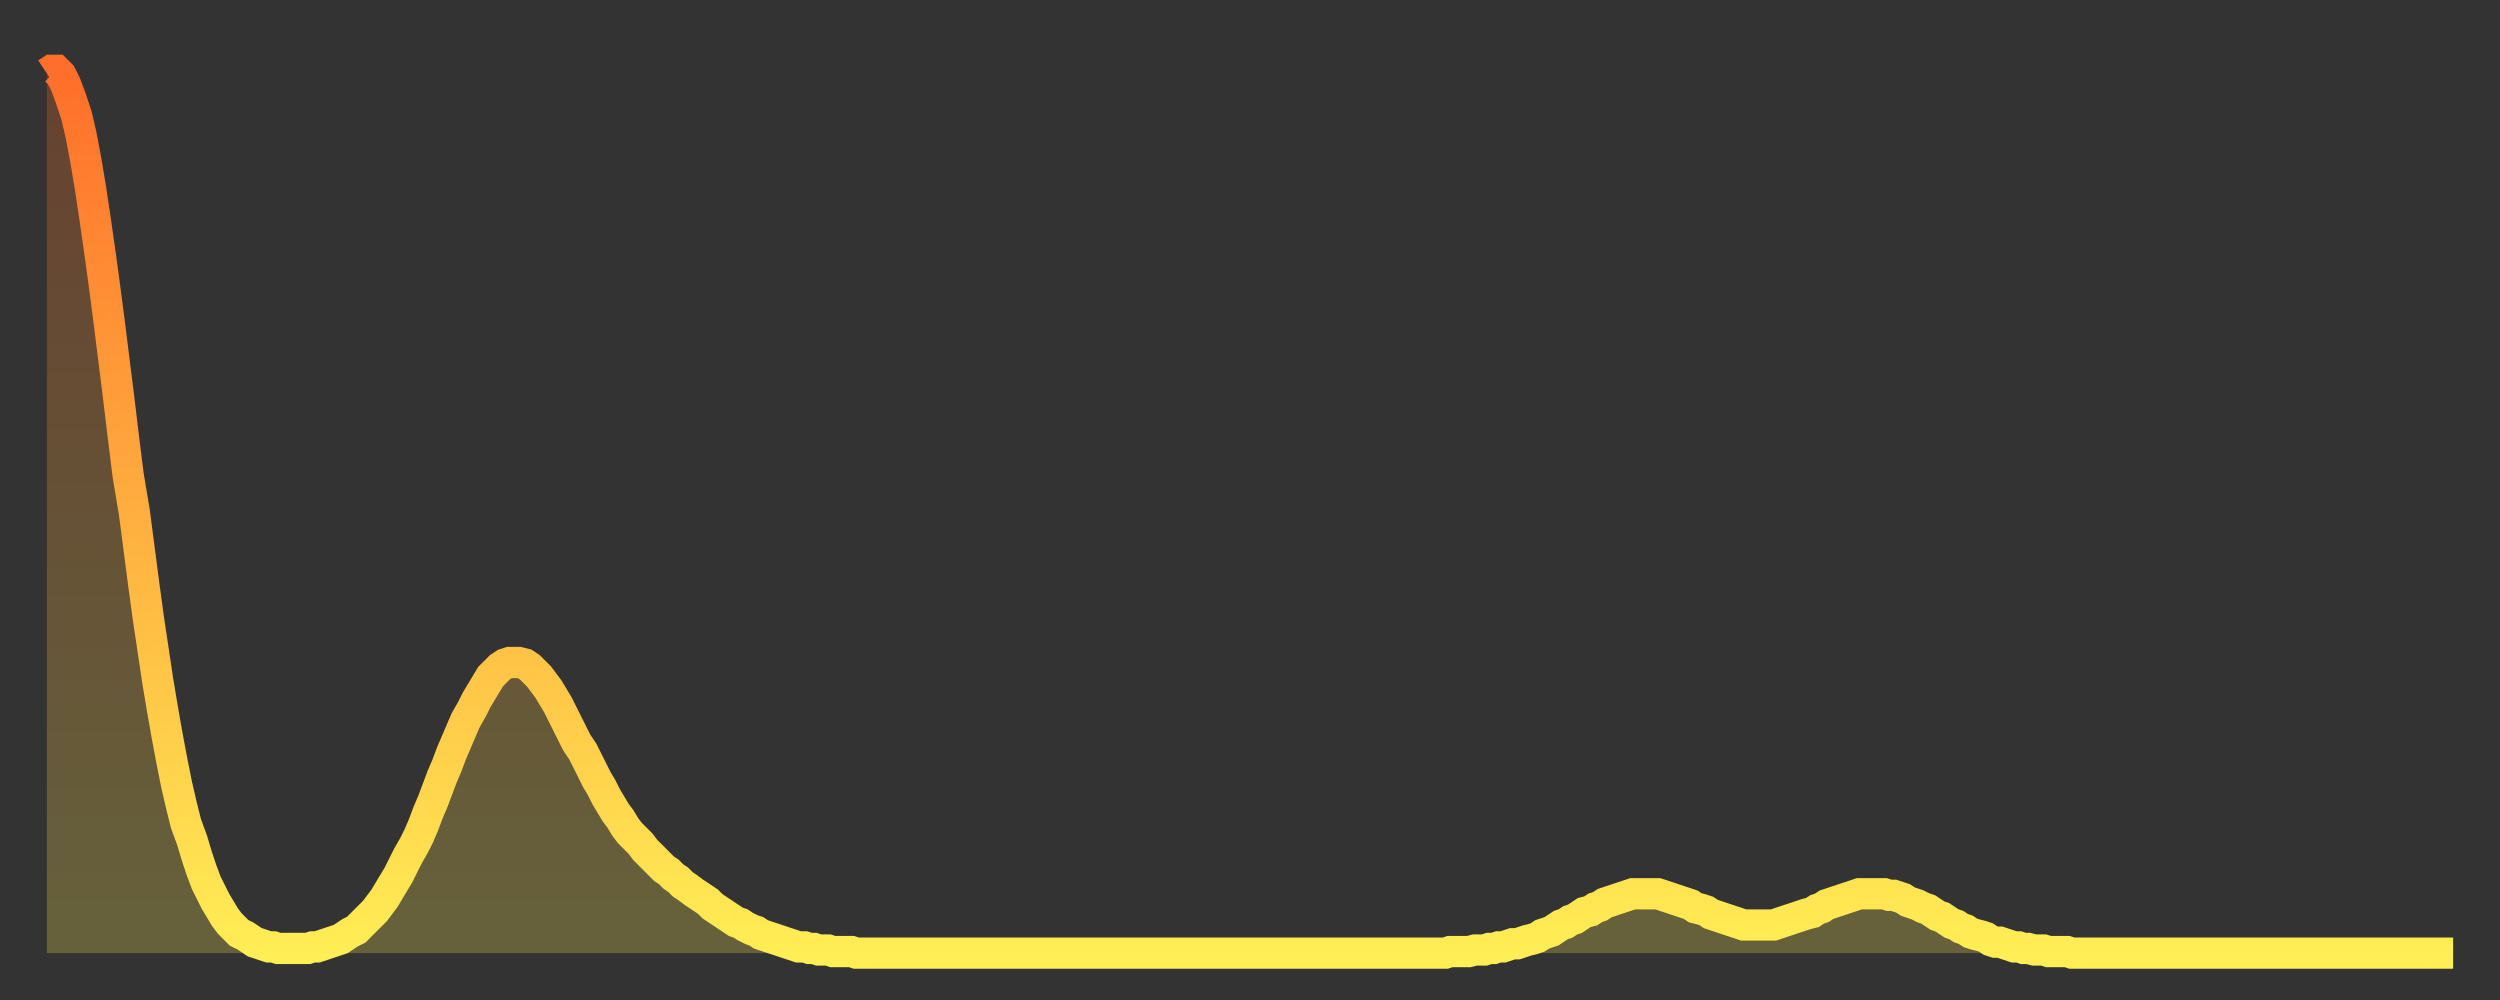
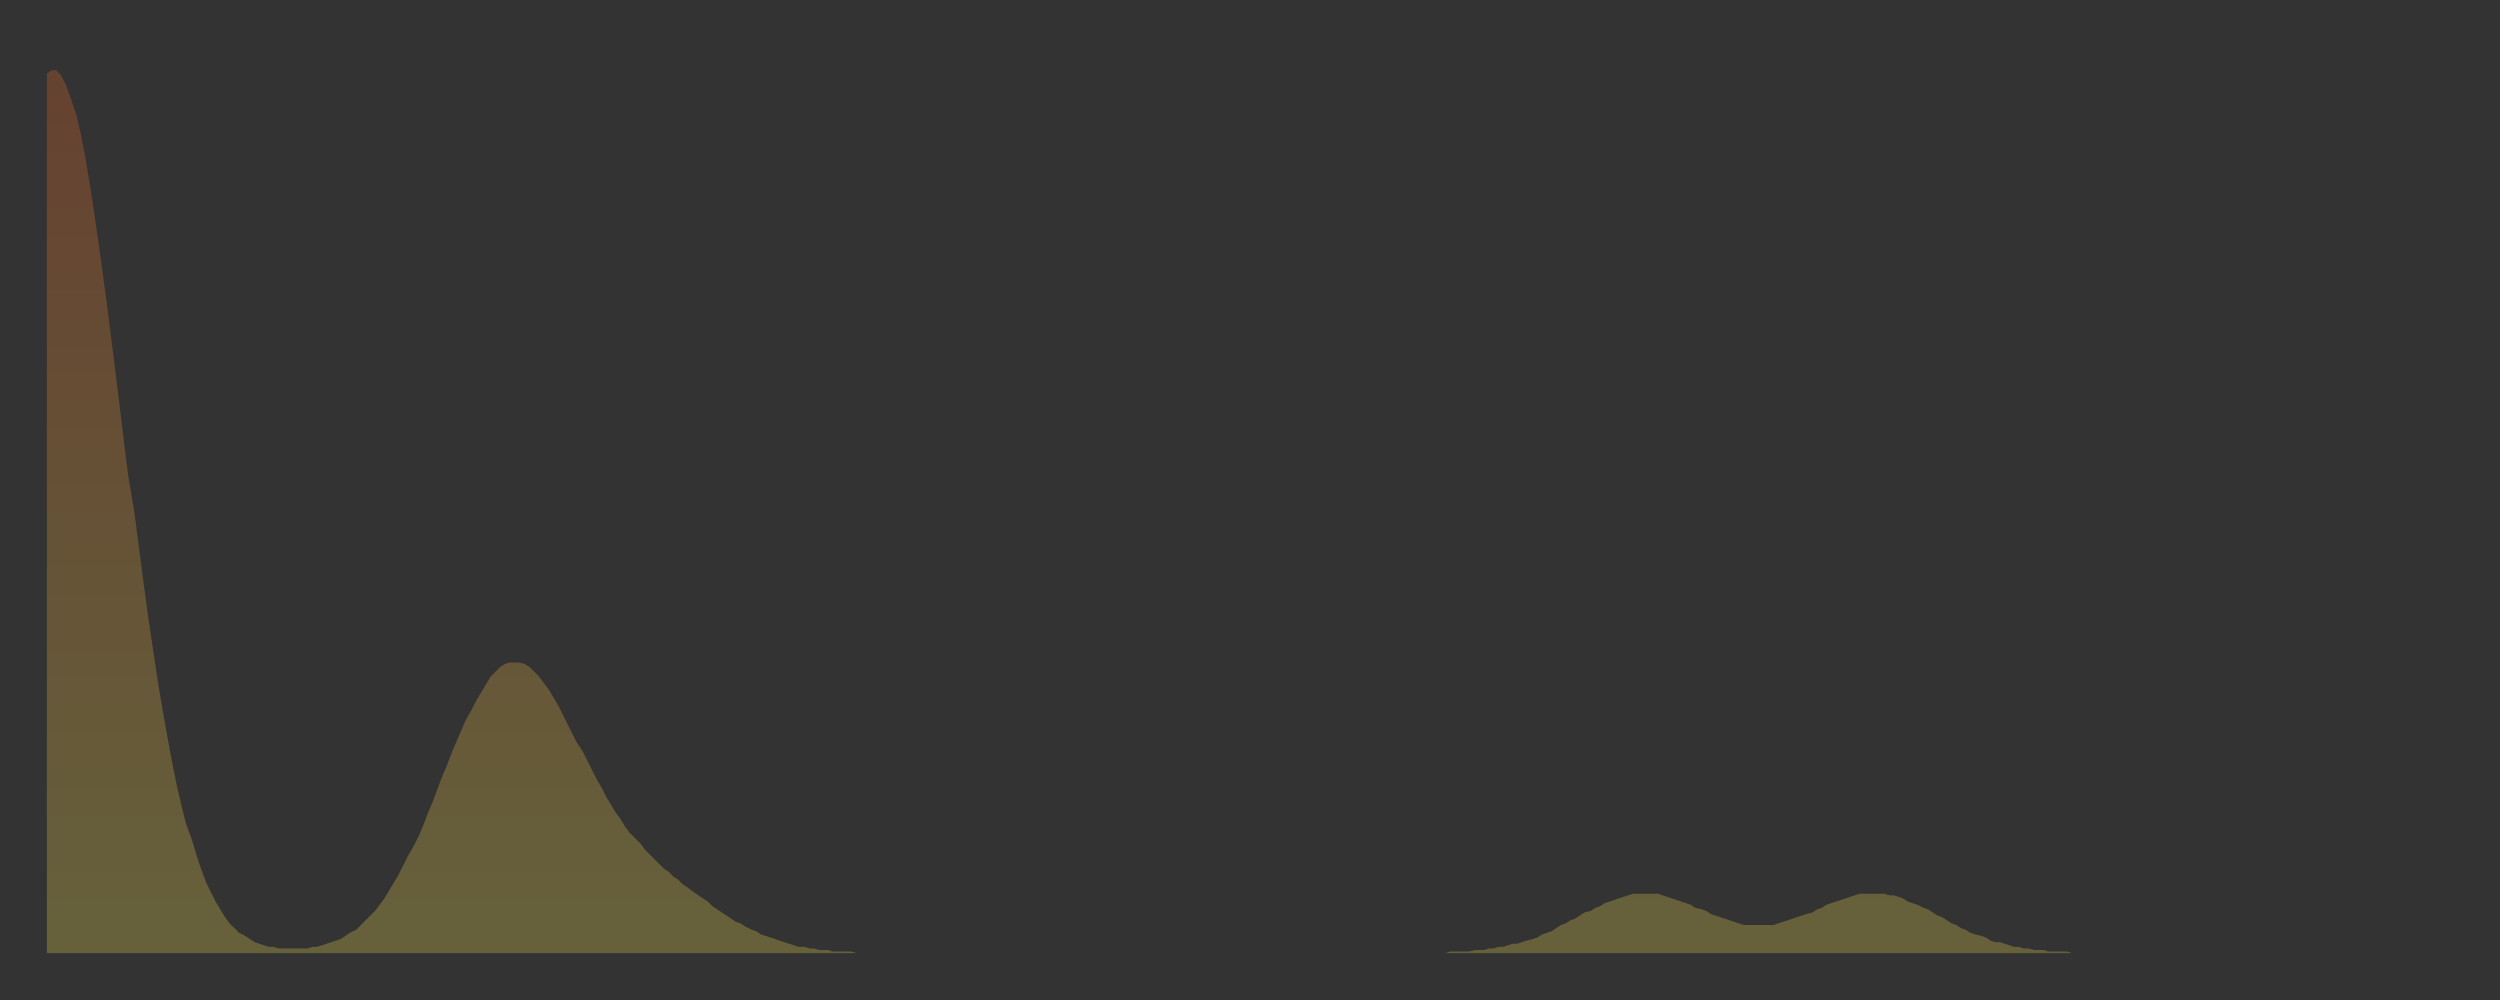
<svg xmlns="http://www.w3.org/2000/svg" baseProfile="full" height="64" version="1.1" width="160">
  <rect width="100%" height="100%" fill="#333333" stroke="none" />
  <defs>
    <linearGradient id="id236982" x1="0" x2="0" y1="0" y2="1">
      <stop offset="0%" stop-color="#ff6e2a" />
      <stop offset="50%" stop-color="#ffae3f" />
      <stop offset="100%" stop-color="#ffee55" />
    </linearGradient>
  </defs>
  <g transform="translate(3,3)">
    <g>
-       <path d="M 0.0 1.7 0.3 1.5 0.6 1.5 0.9 1.8 1.2 2.4 1.5 3.2 1.9 4.4 2.2 5.7 2.5 7.3 2.8 9.1 3.1 11.1 3.4 13.2 3.7 15.4 4.0 17.7 4.3 20.1 4.6 22.5 4.9 25.0 5.2 27.4 5.6 29.8 5.9 32.1 6.2 34.4 6.5 36.6 6.8 38.6 7.1 40.6 7.4 42.4 7.7 44.1 8.0 45.7 8.3 47.2 8.6 48.5 8.9 49.7 9.3 50.8 9.6 51.8 9.9 52.7 10.2 53.5 10.5 54.1 10.8 54.7 11.1 55.2 11.4 55.7 11.7 56.1 12.0 56.4 12.3 56.7 12.7 56.9 13.0 57.1 13.3 57.3 13.6 57.4 13.9 57.5 14.2 57.6 14.5 57.6 14.8 57.7 15.1 57.7 15.4 57.7 15.7 57.7 16.0 57.7 16.4 57.7 16.7 57.7 17.0 57.6 17.3 57.6 17.6 57.5 17.9 57.4 18.2 57.3 18.5 57.2 18.8 57.1 19.1 56.9 19.4 56.7 19.8 56.5 20.1 56.2 20.4 55.9 20.7 55.6 21.0 55.3 21.3 54.9 21.6 54.5 21.9 54.0 22.2 53.5 22.5 53.0 22.8 52.4 23.1 51.8 23.5 51.1 23.8 50.5 24.1 49.8 24.4 49.0 24.7 48.3 25.0 47.5 25.3 46.7 25.6 46.0 25.9 45.2 26.2 44.5 26.5 43.8 26.8 43.1 27.2 42.4 27.5 41.8 27.8 41.3 28.1 40.8 28.4 40.3 28.7 40.0 29.0 39.7 29.3 39.5 29.6 39.4 29.9 39.4 30.2 39.4 30.6 39.5 30.9 39.7 31.2 40.0 31.5 40.3 31.8 40.7 32.1 41.1 32.4 41.6 32.7 42.1 33.0 42.7 33.3 43.3 33.6 43.9 33.9 44.5 34.3 45.1 34.6 45.7 34.9 46.3 35.2 46.9 35.5 47.4 35.8 48.0 36.1 48.5 36.4 49.0 36.7 49.4 37.0 49.9 37.3 50.3 37.7 50.7 38.0 51.0 38.3 51.4 38.6 51.7 38.9 52.0 39.2 52.3 39.5 52.6 39.8 52.8 40.1 53.1 40.4 53.3 40.7 53.6 41.0 53.8 41.4 54.1 41.7 54.3 42.0 54.5 42.3 54.7 42.6 55.0 42.9 55.2 43.2 55.4 43.5 55.6 43.8 55.8 44.1 56.0 44.4 56.1 44.7 56.3 45.1 56.5 45.4 56.6 45.7 56.8 46.0 56.9 46.3 57.0 46.6 57.1 46.9 57.2 47.2 57.3 47.5 57.4 47.8 57.5 48.1 57.6 48.5 57.6 48.8 57.7 49.1 57.7 49.4 57.8 49.7 57.8 50.0 57.8 50.3 57.9 50.6 57.9 50.9 57.9 51.2 57.9 51.5 57.9 51.8 58.0 52.2 58.0 52.5 58.0 52.8 58.0 53.1 58.0 53.4 58.0 53.7 58.0 54.0 58.0 54.3 58.0 54.6 58.0 54.9 58.0 55.2 58.0 55.6 58.0 55.9 58.0 56.2 58.0 56.5 58.0 56.8 58.0 57.1 58.0 57.4 58.0 57.7 58.0 58.0 58.0 58.3 58.0 58.6 58.0 58.9 58.0 59.3 58.0 59.6 58.0 59.9 58.0 60.2 58.0 60.5 58.0 60.8 58.0 61.1 58.0 61.4 58.0 61.7 58.0 62.0 58.0 62.3 58.0 62.6 58.0 63.0 58.0 63.3 58.0 63.6 58.0 63.9 58.0 64.2 58.0 64.5 58.0 64.8 58.0 65.1 58.0 65.4 58.0 65.7 58.0 66.0 58.0 66.4 58.0 66.7 58.0 67.0 58.0 67.3 58.0 67.6 58.0 67.9 58.0 68.2 58.0 68.5 58.0 68.8 58.0 69.1 58.0 69.4 58.0 69.7 58.0 70.1 58.0 70.4 58.0 70.7 58.0 71.0 58.0 71.3 58.0 71.6 58.0 71.9 58.0 72.2 58.0 72.5 58.0 72.8 58.0 73.1 58.0 73.5 58.0 73.8 58.0 74.1 58.0 74.4 58.0 74.7 58.0 75.0 58.0 75.3 58.0 75.6 58.0 75.9 58.0 76.2 58.0 76.5 58.0 76.8 58.0 77.2 58.0 77.5 58.0 77.8 58.0 78.1 58.0 78.4 58.0 78.7 58.0 79.0 58.0 79.3 58.0 79.6 58.0 79.9 58.0 80.2 58.0 80.5 58.0 80.9 58.0 81.2 58.0 81.5 58.0 81.8 58.0 82.1 58.0 82.4 58.0 82.7 58.0 83.0 58.0 83.3 58.0 83.6 58.0 83.9 58.0 84.3 58.0 84.6 58.0 84.9 58.0 85.2 58.0 85.5 58.0 85.8 58.0 86.1 58.0 86.4 58.0 86.7 58.0 87.0 58.0 87.3 58.0 87.6 58.0 88.0 58.0 88.3 58.0 88.6 58.0 88.9 58.0 89.2 58.0 89.5 58.0 89.8 57.9 90.1 57.9 90.4 57.9 90.7 57.9 91.0 57.9 91.4 57.8 91.7 57.8 92.0 57.8 92.3 57.7 92.6 57.7 92.9 57.6 93.2 57.6 93.5 57.5 93.8 57.4 94.1 57.4 94.4 57.3 94.7 57.2 95.1 57.1 95.4 57.0 95.7 56.8 96.0 56.7 96.3 56.6 96.6 56.4 96.9 56.2 97.2 56.1 97.5 55.9 97.8 55.8 98.1 55.6 98.4 55.4 98.8 55.3 99.1 55.1 99.4 55.0 99.7 54.8 100.0 54.7 100.3 54.6 100.6 54.5 100.9 54.4 101.2 54.3 101.5 54.2 101.8 54.2 102.2 54.2 102.5 54.2 102.8 54.2 103.1 54.2 103.4 54.3 103.7 54.4 104.0 54.5 104.3 54.6 104.6 54.7 104.9 54.8 105.2 54.9 105.5 55.1 105.9 55.2 106.2 55.3 106.5 55.5 106.8 55.6 107.1 55.7 107.4 55.8 107.7 55.9 108.0 56.0 108.3 56.1 108.6 56.2 108.9 56.2 109.3 56.2 109.6 56.2 109.9 56.2 110.2 56.2 110.5 56.2 110.8 56.1 111.1 56.0 111.4 55.9 111.7 55.8 112.0 55.7 112.3 55.6 112.6 55.5 113.0 55.4 113.3 55.2 113.6 55.1 113.9 54.9 114.2 54.8 114.5 54.7 114.8 54.6 115.1 54.5 115.4 54.4 115.7 54.3 116.0 54.2 116.3 54.2 116.7 54.2 117.0 54.2 117.3 54.2 117.6 54.2 117.9 54.3 118.2 54.3 118.5 54.4 118.8 54.5 119.1 54.7 119.4 54.8 119.7 54.9 120.1 55.1 120.4 55.2 120.7 55.4 121.0 55.6 121.3 55.7 121.6 55.9 121.9 56.1 122.2 56.2 122.5 56.4 122.8 56.5 123.1 56.7 123.4 56.8 123.8 56.9 124.1 57.0 124.4 57.2 124.7 57.3 125.0 57.3 125.3 57.4 125.6 57.5 125.9 57.6 126.2 57.6 126.5 57.7 126.8 57.7 127.2 57.8 127.5 57.8 127.8 57.8 128.1 57.9 128.4 57.9 128.7 57.9 129.0 57.9 129.3 57.9 129.6 58.0 129.9 58.0 130.2 58.0 130.5 58.0 130.9 58.0 131.2 58.0 131.5 58.0 131.8 58.0 132.1 58.0 132.4 58.0 132.7 58.0 133.0 58.0 133.3 58.0 133.6 58.0 133.9 58.0 134.2 58.0 134.6 58.0 134.9 58.0 135.2 58.0 135.5 58.0 135.8 58.0 136.1 58.0 136.4 58.0 136.7 58.0 137.0 58.0 137.3 58.0 137.6 58.0 138.0 58.0 138.3 58.0 138.6 58.0 138.9 58.0 139.2 58.0 139.5 58.0 139.8 58.0 140.1 58.0 140.4 58.0 140.7 58.0 141.0 58.0 141.3 58.0 141.7 58.0 142.0 58.0 142.3 58.0 142.6 58.0 142.9 58.0 143.2 58.0 143.5 58.0 143.8 58.0 144.1 58.0 144.4 58.0 144.7 58.0 145.1 58.0 145.4 58.0 145.7 58.0 146.0 58.0 146.3 58.0 146.6 58.0 146.9 58.0 147.2 58.0 147.5 58.0 147.8 58.0 148.1 58.0 148.4 58.0 148.8 58.0 149.1 58.0 149.4 58.0 149.7 58.0 150.0 58.0 150.3 58.0 150.6 58.0 150.9 58.0 151.2 58.0 151.5 58.0 151.8 58.0 152.1 58.0 152.5 58.0 152.8 58.0 153.1 58.0 153.4 58.0 153.7 58.0 154.0 58.0" fill="none" id="graph-curve" opacity="1" stroke="url(#id236982)" stroke-width="2" />
      <path d="M 0 58 L 0.0 1.7 0.3 1.5 0.6 1.5 0.9 1.8 1.2 2.4 1.5 3.2 1.9 4.4 2.2 5.7 2.5 7.3 2.8 9.1 3.1 11.1 3.4 13.2 3.7 15.4 4.0 17.7 4.3 20.1 4.6 22.5 4.9 25.0 5.2 27.4 5.6 29.8 5.9 32.1 6.2 34.4 6.5 36.6 6.8 38.6 7.1 40.6 7.4 42.4 7.7 44.1 8.0 45.7 8.3 47.2 8.6 48.5 8.9 49.7 9.3 50.8 9.6 51.8 9.9 52.7 10.2 53.5 10.5 54.1 10.8 54.7 11.1 55.2 11.4 55.7 11.7 56.1 12.0 56.4 12.3 56.7 12.7 56.9 13.0 57.1 13.3 57.3 13.6 57.4 13.9 57.5 14.2 57.6 14.5 57.6 14.8 57.7 15.1 57.7 15.4 57.7 15.7 57.7 16.0 57.7 16.4 57.7 16.7 57.7 17.0 57.6 17.3 57.6 17.6 57.5 17.9 57.4 18.2 57.3 18.5 57.2 18.8 57.1 19.1 56.9 19.4 56.7 19.8 56.5 20.1 56.2 20.4 55.9 20.7 55.6 21.0 55.3 21.3 54.9 21.6 54.5 21.9 54.0 22.2 53.5 22.5 53.0 22.8 52.4 23.1 51.8 23.5 51.1 23.8 50.5 24.1 49.8 24.4 49.0 24.7 48.3 25.0 47.5 25.3 46.7 25.6 46.0 25.9 45.2 26.2 44.5 26.5 43.8 26.8 43.1 27.2 42.4 27.5 41.8 27.8 41.3 28.1 40.8 28.4 40.3 28.7 40.0 29.0 39.7 29.3 39.5 29.6 39.4 29.9 39.4 30.2 39.4 30.6 39.5 30.9 39.7 31.2 40.0 31.5 40.3 31.8 40.7 32.1 41.1 32.4 41.6 32.7 42.1 33.0 42.7 33.3 43.3 33.6 43.9 33.9 44.5 34.3 45.1 34.6 45.7 34.9 46.3 35.2 46.9 35.5 47.4 35.8 48.0 36.1 48.5 36.4 49.0 36.7 49.4 37.0 49.9 37.3 50.3 37.7 50.7 38.0 51.0 38.3 51.4 38.6 51.7 38.9 52.0 39.2 52.3 39.5 52.6 39.8 52.8 40.1 53.1 40.4 53.3 40.7 53.6 41.0 53.8 41.4 54.1 41.7 54.3 42.0 54.5 42.3 54.7 42.6 55.0 42.9 55.2 43.2 55.4 43.5 55.6 43.8 55.8 44.1 56.0 44.4 56.1 44.7 56.3 45.1 56.5 45.4 56.6 45.7 56.8 46.0 56.9 46.3 57.0 46.6 57.1 46.9 57.2 47.2 57.3 47.5 57.4 47.8 57.5 48.1 57.6 48.5 57.6 48.8 57.7 49.1 57.7 49.4 57.8 49.7 57.8 50.0 57.8 50.3 57.9 50.6 57.9 50.9 57.9 51.2 57.9 51.5 57.9 51.8 58.0 52.2 58.0 52.5 58.0 52.8 58.0 53.1 58.0 53.4 58.0 53.7 58.0 54.0 58.0 54.3 58.0 54.6 58.0 54.9 58.0 55.2 58.0 55.6 58.0 55.9 58.0 56.2 58.0 56.5 58.0 56.8 58.0 57.1 58.0 57.4 58.0 57.7 58.0 58.0 58.0 58.3 58.0 58.6 58.0 58.9 58.0 59.3 58.0 59.6 58.0 59.9 58.0 60.2 58.0 60.5 58.0 60.8 58.0 61.1 58.0 61.4 58.0 61.7 58.0 62.0 58.0 62.3 58.0 62.6 58.0 63.0 58.0 63.3 58.0 63.6 58.0 63.9 58.0 64.2 58.0 64.5 58.0 64.8 58.0 65.1 58.0 65.4 58.0 65.7 58.0 66.0 58.0 66.4 58.0 66.7 58.0 67.0 58.0 67.3 58.0 67.6 58.0 67.9 58.0 68.2 58.0 68.5 58.0 68.8 58.0 69.1 58.0 69.4 58.0 69.7 58.0 70.1 58.0 70.4 58.0 70.7 58.0 71.0 58.0 71.3 58.0 71.6 58.0 71.9 58.0 72.2 58.0 72.5 58.0 72.8 58.0 73.1 58.0 73.5 58.0 73.8 58.0 74.1 58.0 74.4 58.0 74.7 58.0 75.0 58.0 75.3 58.0 75.6 58.0 75.9 58.0 76.2 58.0 76.5 58.0 76.8 58.0 77.2 58.0 77.5 58.0 77.8 58.0 78.1 58.0 78.4 58.0 78.7 58.0 79.0 58.0 79.3 58.0 79.6 58.0 79.9 58.0 80.2 58.0 80.5 58.0 80.9 58.0 81.2 58.0 81.5 58.0 81.8 58.0 82.1 58.0 82.4 58.0 82.7 58.0 83.0 58.0 83.3 58.0 83.6 58.0 83.9 58.0 84.3 58.0 84.6 58.0 84.9 58.0 85.2 58.0 85.5 58.0 85.8 58.0 86.1 58.0 86.4 58.0 86.7 58.0 87.0 58.0 87.3 58.0 87.6 58.0 88.0 58.0 88.3 58.0 88.6 58.0 88.9 58.0 89.2 58.0 89.5 58.0 89.8 57.9 90.1 57.9 90.4 57.9 90.7 57.9 91.0 57.9 91.4 57.8 91.7 57.8 92.0 57.8 92.3 57.7 92.6 57.7 92.9 57.6 93.2 57.6 93.5 57.5 93.8 57.4 94.1 57.4 94.4 57.3 94.7 57.2 95.1 57.1 95.4 57.0 95.7 56.8 96.0 56.7 96.3 56.6 96.6 56.4 96.9 56.2 97.2 56.1 97.5 55.9 97.8 55.8 98.1 55.6 98.4 55.4 98.8 55.3 99.1 55.1 99.4 55.0 99.7 54.8 100.0 54.7 100.3 54.6 100.6 54.5 100.9 54.4 101.2 54.3 101.5 54.2 101.8 54.2 102.2 54.2 102.5 54.2 102.8 54.2 103.1 54.2 103.4 54.3 103.7 54.4 104.0 54.5 104.3 54.6 104.6 54.7 104.9 54.8 105.2 54.9 105.5 55.1 105.9 55.2 106.2 55.3 106.5 55.5 106.8 55.6 107.1 55.7 107.4 55.8 107.7 55.9 108.0 56.0 108.3 56.1 108.6 56.2 108.9 56.2 109.3 56.2 109.6 56.2 109.9 56.2 110.2 56.2 110.5 56.2 110.8 56.1 111.1 56.0 111.4 55.9 111.7 55.8 112.0 55.7 112.3 55.6 112.6 55.5 113.0 55.4 113.3 55.2 113.6 55.1 113.9 54.9 114.2 54.8 114.5 54.7 114.8 54.6 115.1 54.5 115.4 54.4 115.7 54.3 116.0 54.2 116.3 54.2 116.7 54.2 117.0 54.2 117.3 54.2 117.6 54.2 117.9 54.3 118.2 54.3 118.5 54.4 118.8 54.5 119.1 54.7 119.4 54.8 119.7 54.9 120.1 55.1 120.4 55.2 120.7 55.4 121.0 55.6 121.3 55.7 121.6 55.9 121.9 56.1 122.2 56.2 122.5 56.4 122.8 56.5 123.1 56.7 123.4 56.8 123.8 56.9 124.1 57.0 124.4 57.2 124.7 57.3 125.0 57.3 125.3 57.4 125.6 57.5 125.9 57.6 126.2 57.6 126.5 57.7 126.8 57.7 127.2 57.8 127.5 57.8 127.8 57.8 128.1 57.9 128.4 57.9 128.7 57.9 129.0 57.9 129.3 57.9 129.6 58.0 129.9 58.0 130.2 58.0 130.5 58.0 130.9 58.0 131.2 58.0 131.5 58.0 131.8 58.0 132.1 58.0 132.4 58.0 132.7 58.0 133.0 58.0 133.3 58.0 133.6 58.0 133.9 58.0 134.2 58.0 134.6 58.0 134.9 58.0 135.2 58.0 135.5 58.0 135.8 58.0 136.1 58.0 136.4 58.0 136.7 58.0 137.0 58.0 137.3 58.0 137.6 58.0 138.0 58.0 138.3 58.0 138.6 58.0 138.9 58.0 139.2 58.0 139.5 58.0 139.8 58.0 140.1 58.0 140.4 58.0 140.7 58.0 141.0 58.0 141.3 58.0 141.7 58.0 142.0 58.0 142.3 58.0 142.6 58.0 142.9 58.0 143.2 58.0 143.5 58.0 143.8 58.0 144.1 58.0 144.4 58.0 144.7 58.0 145.1 58.0 145.4 58.0 145.7 58.0 146.0 58.0 146.3 58.0 146.6 58.0 146.9 58.0 147.2 58.0 147.5 58.0 147.8 58.0 148.1 58.0 148.4 58.0 148.8 58.0 149.1 58.0 149.4 58.0 149.7 58.0 150.0 58.0 150.3 58.0 150.6 58.0 150.9 58.0 151.2 58.0 151.5 58.0 151.8 58.0 152.1 58.0 152.5 58.0 152.8 58.0 153.1 58.0 153.4 58.0 153.7 58.0 154.0 58.0 154 58" fill="url(#id236982)" fill-opacity=".25" id="graph-shadow" />
    </g>
  </g>
</svg>